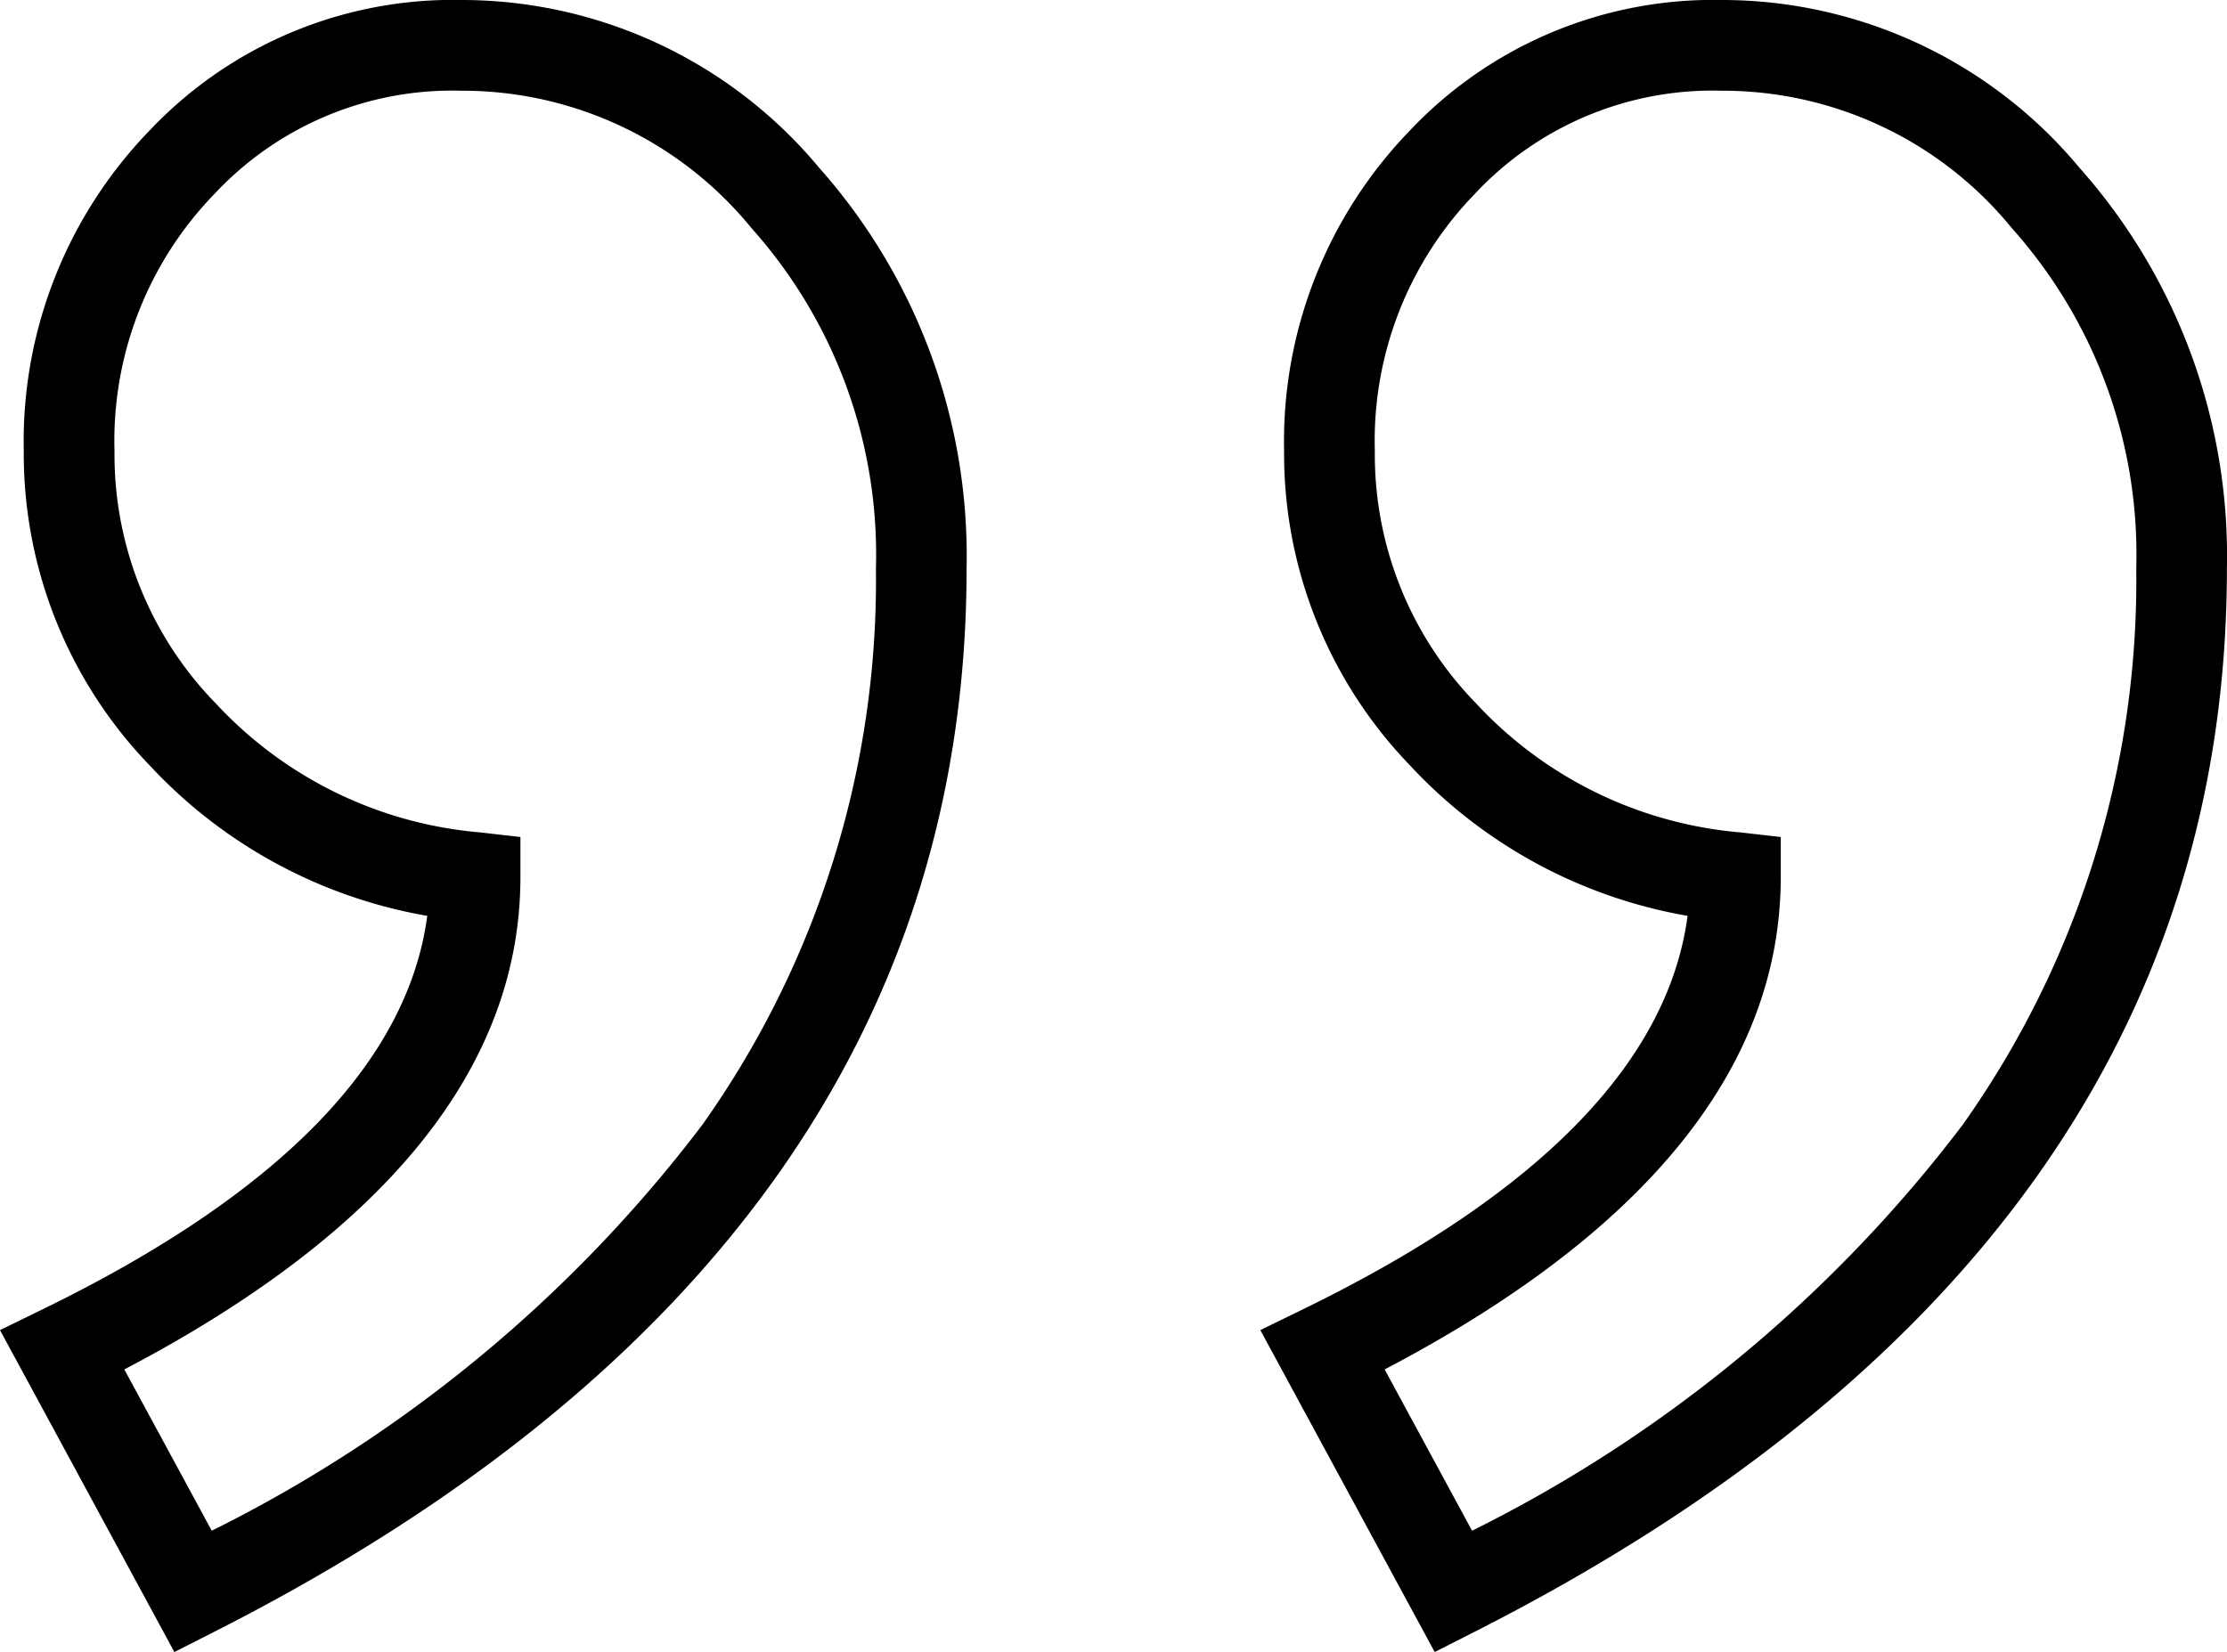
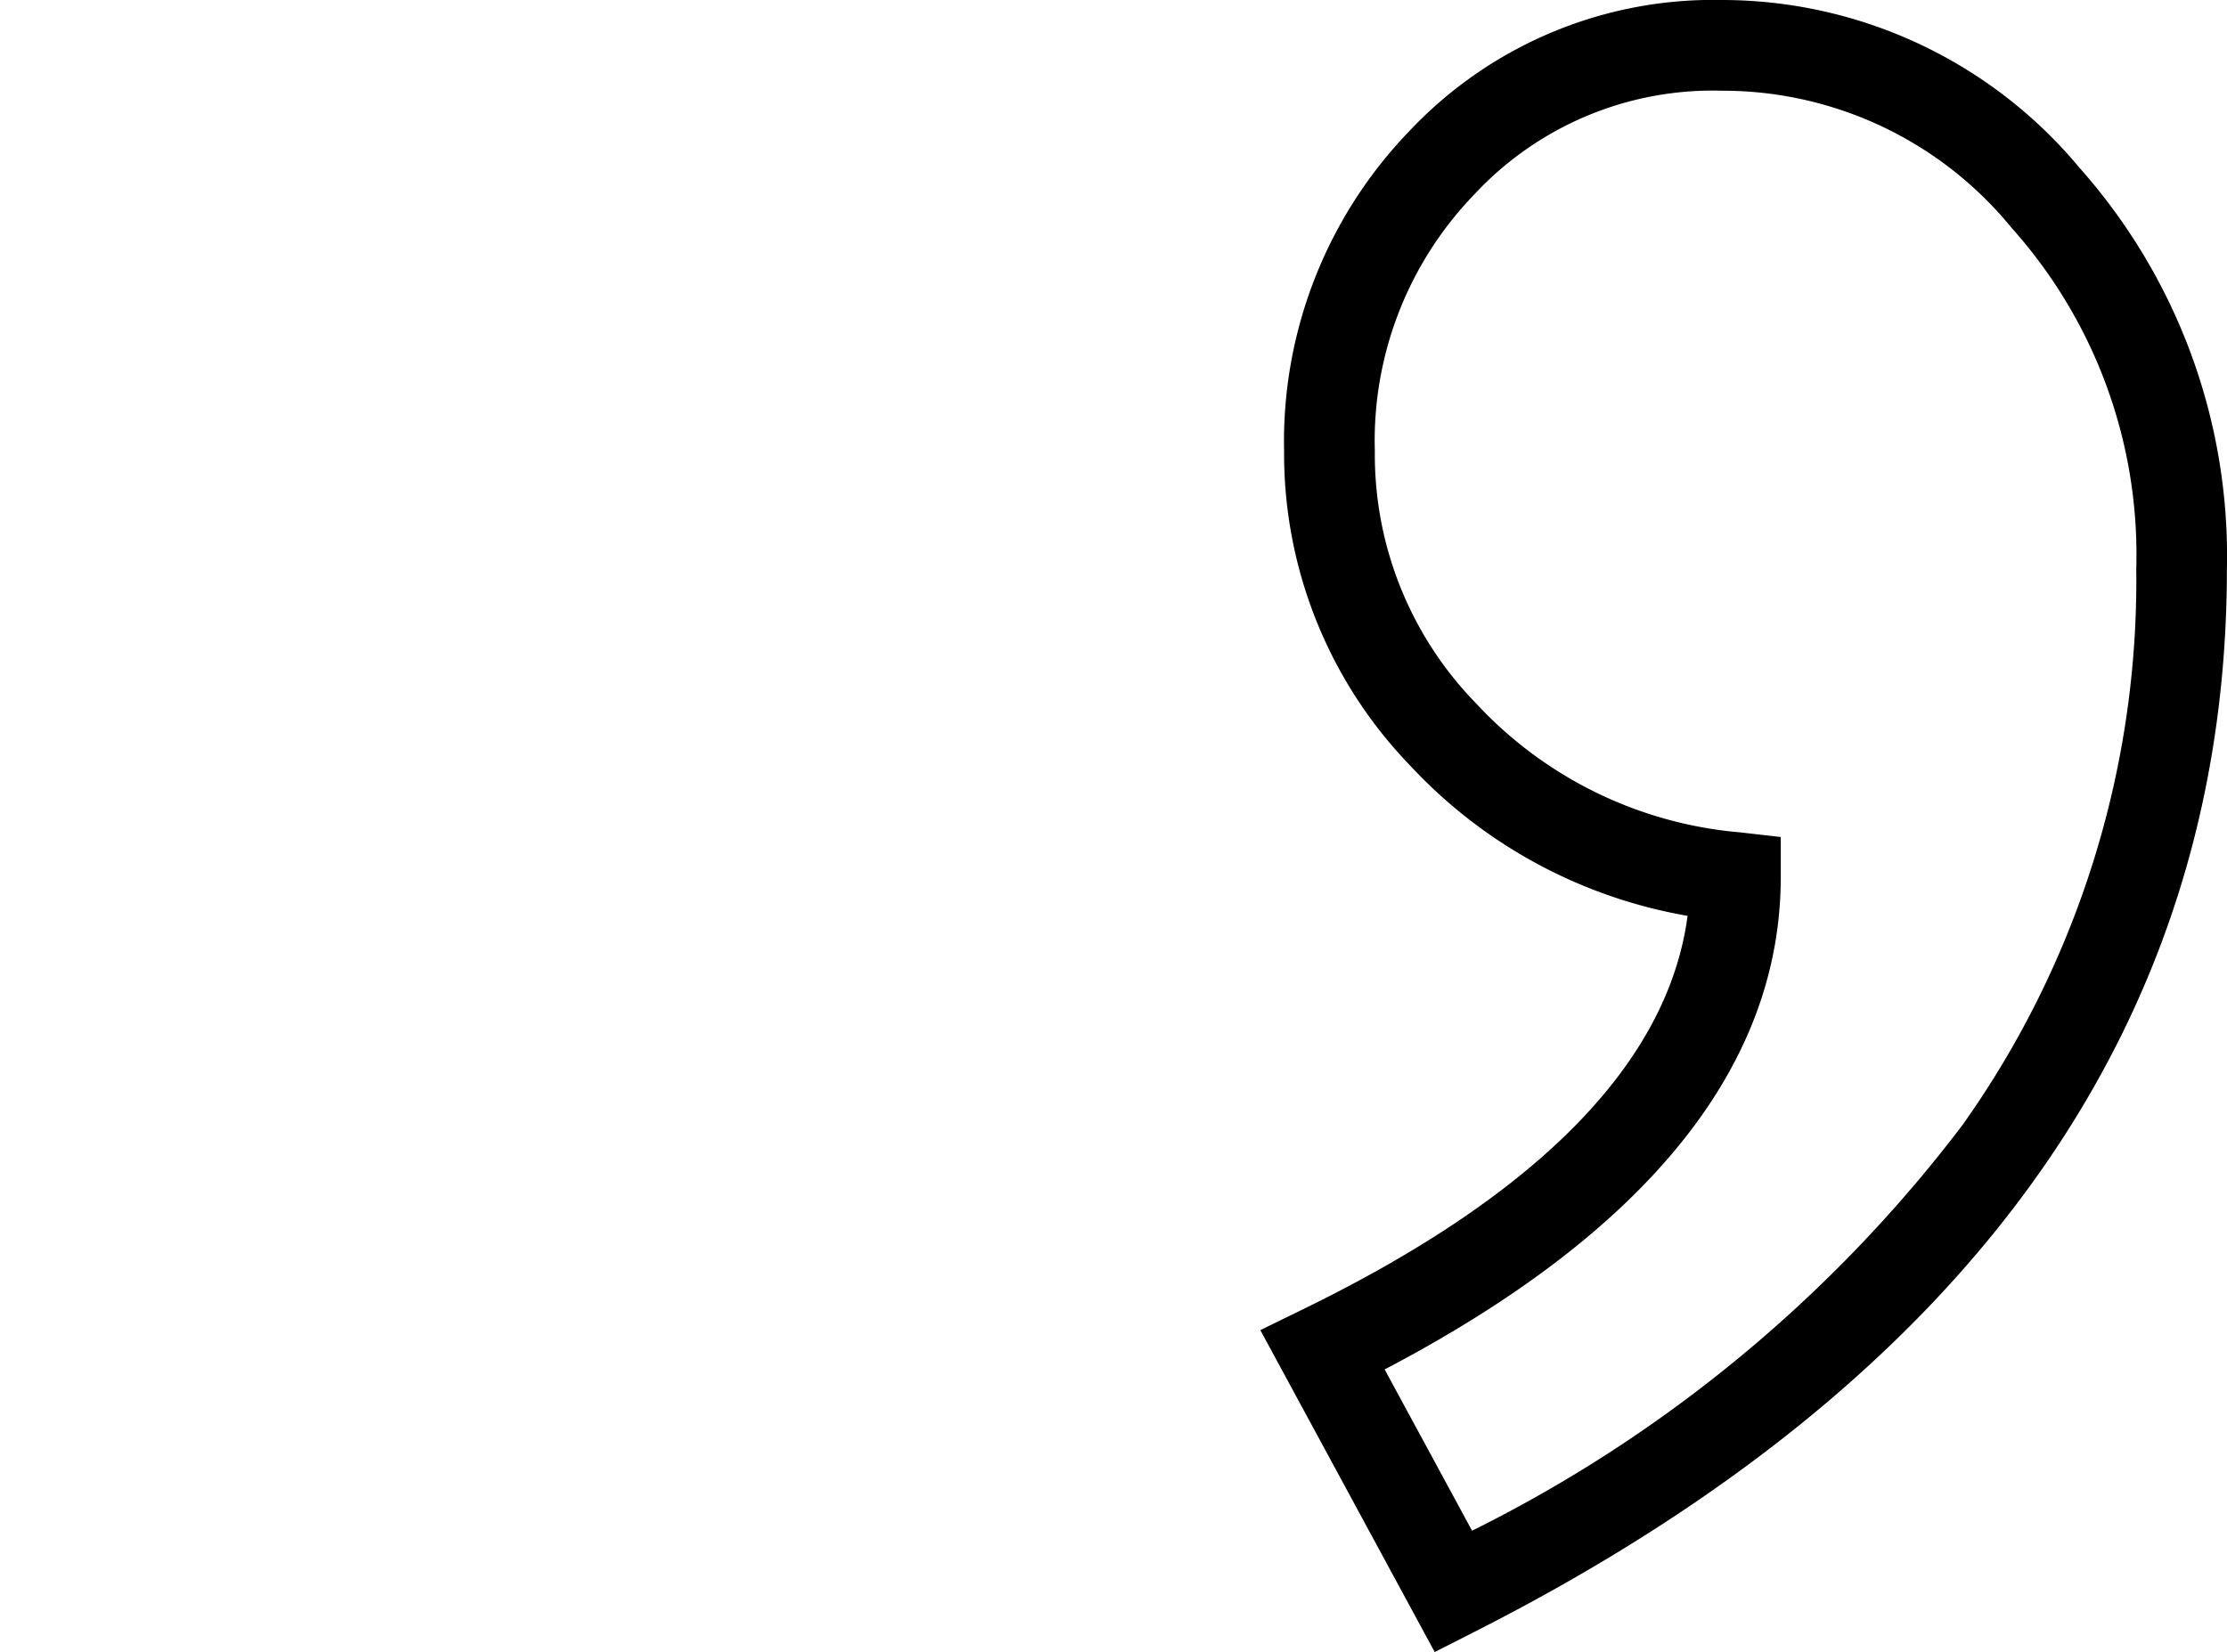
<svg xmlns="http://www.w3.org/2000/svg" data-name="right quote mark" width="24.738" height="18.356">
  <g data-name="Group 384">
    <g data-name="Group 377">
-       <path data-name="Path 219" d="M4.746 10.176C4.531 11.8 3.1 13.268.473 14.548L0 14.779l1.937 3.577.437-.222c5.549-2.813 8.363-6.789 8.363-11.816A6.492 6.492 0 009.1 1.865 5.165 5.165 0 005.128 0a4.636 4.636 0 00-3.476 1.46A4.967 4.967 0 00.264 5.013a4.989 4.989 0 001.4 3.493 5.483 5.483 0 003.082 1.67zM2.38 2.157a3.616 3.616 0 012.748-1.149 4.143 4.143 0 013.22 1.527A5.441 5.441 0 019.73 6.318 10.447 10.447 0 017.8 12.5a15.47 15.47 0 01-5.448 4.508l-.971-1.792c2.919-1.53 4.4-3.368 4.4-5.471V9.3l-.447-.051A4.524 4.524 0 012.4 7.819a3.96 3.96 0 01-1.128-2.806A3.939 3.939 0 012.38 2.157z" />
-     </g>
+       </g>
  </g>
  <g data-name="Group 431">
    <g data-name="Group 377">
      <path data-name="Path 219" d="M18.746 10.176c-.215 1.624-1.646 3.092-4.273 4.372l-.473.231 1.937 3.577.437-.222c5.549-2.813 8.363-6.789 8.363-11.816A6.492 6.492 0 0023.1 1.865 5.165 5.165 0 0019.128 0a4.636 4.636 0 00-3.476 1.46 4.967 4.967 0 00-1.388 3.553 4.989 4.989 0 001.4 3.493 5.483 5.483 0 003.082 1.67zM16.38 2.157a3.616 3.616 0 012.748-1.149 4.143 4.143 0 013.22 1.527 5.441 5.441 0 011.382 3.783A10.447 10.447 0 0121.8 12.5a15.47 15.47 0 01-5.448 4.508l-.971-1.792c2.919-1.53 4.4-3.368 4.4-5.471V9.3l-.447-.051a4.524 4.524 0 01-2.934-1.43 3.96 3.96 0 01-1.128-2.806 3.939 3.939 0 011.108-2.856z" />
    </g>
  </g>
</svg>